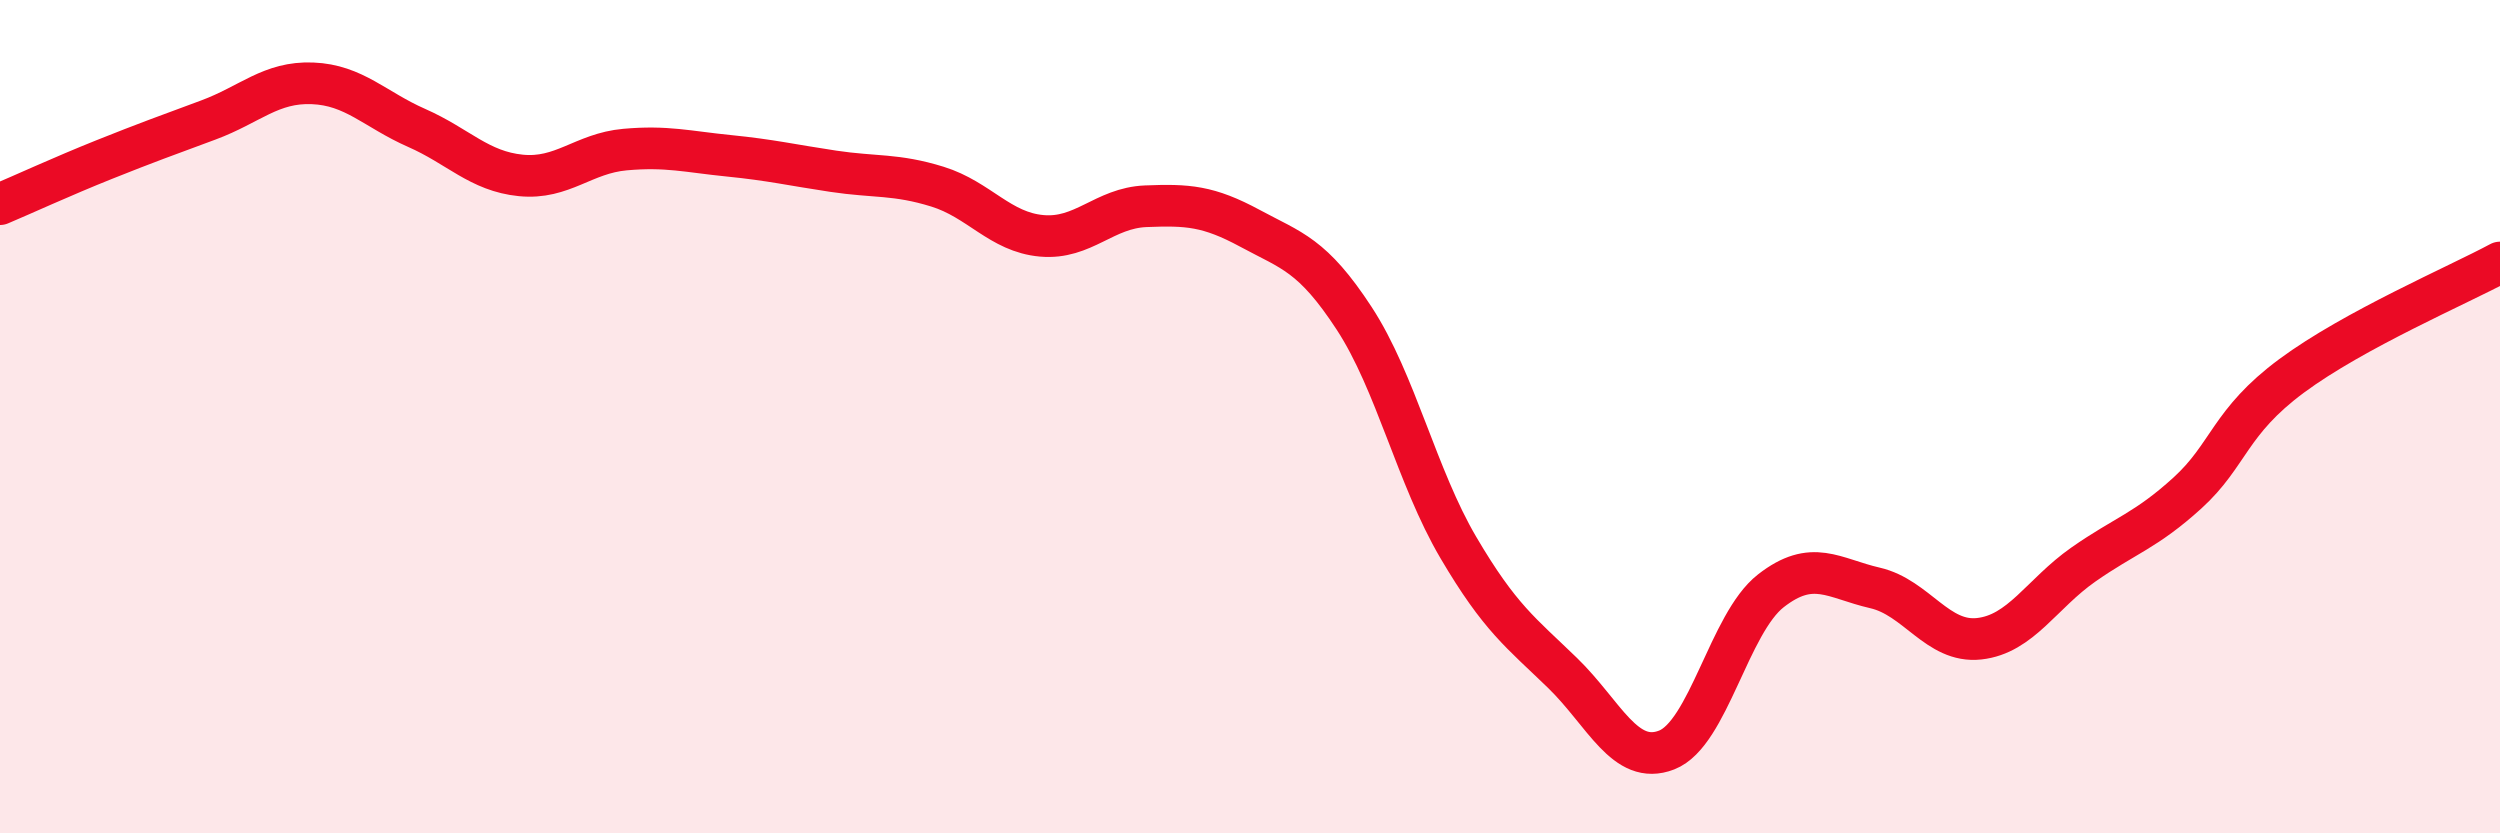
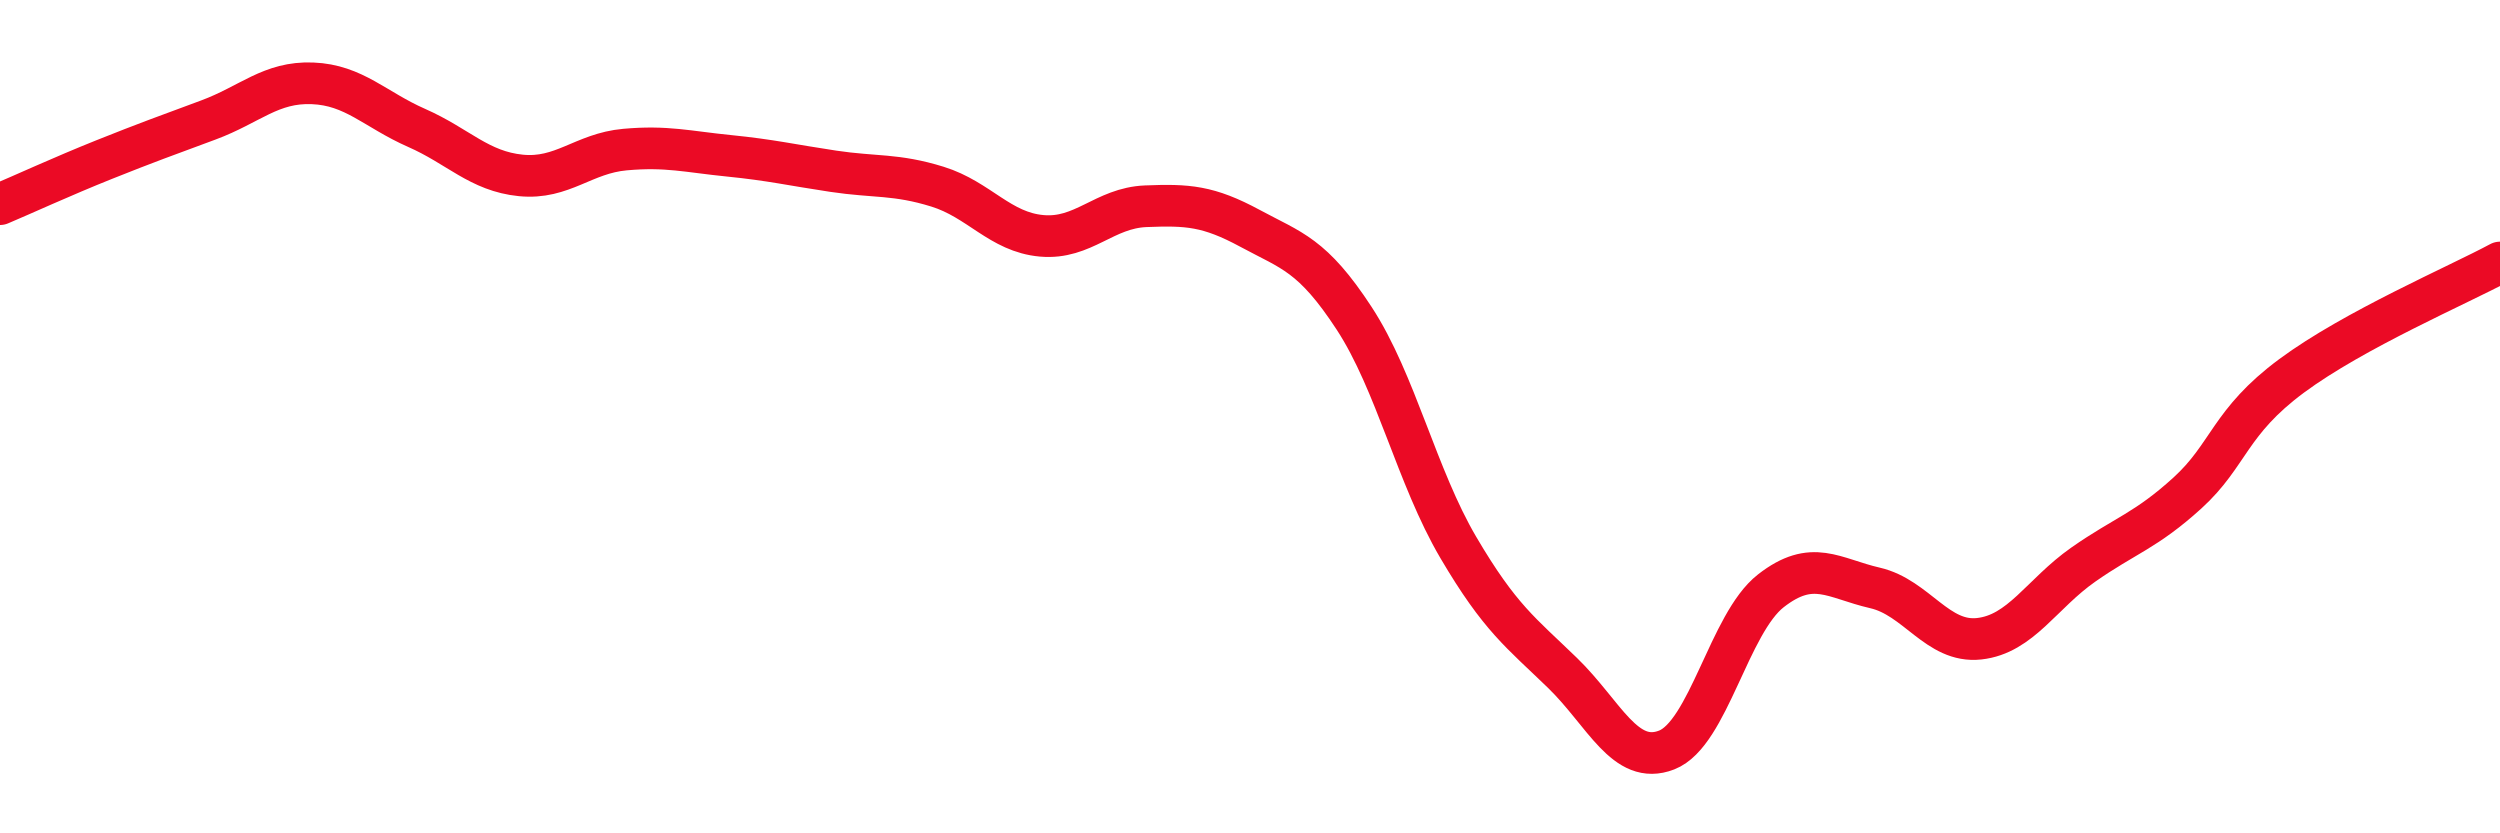
<svg xmlns="http://www.w3.org/2000/svg" width="60" height="20" viewBox="0 0 60 20">
-   <path d="M 0,4.9 C 0.5,4.69 1.5,4.23 2.5,3.83 C 3.5,3.43 4,3.25 5,2.88 C 6,2.51 6.5,1.96 7.5,2 C 8.5,2.04 9,2.63 10,3.07 C 11,3.51 11.5,4.11 12.5,4.21 C 13.5,4.31 14,3.68 15,3.59 C 16,3.5 16.5,3.64 17.5,3.74 C 18.5,3.84 19,3.96 20,4.11 C 21,4.26 21.5,4.17 22.5,4.48 C 23.5,4.79 24,5.57 25,5.66 C 26,5.75 26.5,4.99 27.5,4.95 C 28.5,4.91 29,4.94 30,5.48 C 31,6.02 31.5,6.11 32.5,7.64 C 33.5,9.17 34,11.44 35,13.14 C 36,14.84 36.5,15.18 37.5,16.15 C 38.5,17.12 39,18.39 40,18 C 41,17.61 41.5,14.96 42.5,14.18 C 43.5,13.4 44,13.88 45,14.11 C 46,14.34 46.5,15.44 47.5,15.33 C 48.5,15.22 49,14.25 50,13.55 C 51,12.85 51.5,12.74 52.5,11.83 C 53.5,10.92 53.5,10.13 55,9.02 C 56.5,7.91 59,6.84 60,6.3L60 20L0 20Z" fill="#EB0A25" opacity="0.1" stroke-linecap="round" stroke-linejoin="round" />
  <path d="M 0,4.9 C 0.5,4.69 1.5,4.23 2.5,3.83 C 3.5,3.43 4,3.25 5,2.88 C 6,2.51 6.5,1.96 7.5,2 C 8.5,2.04 9,2.63 10,3.07 C 11,3.51 11.5,4.11 12.5,4.21 C 13.5,4.31 14,3.68 15,3.59 C 16,3.5 16.5,3.64 17.5,3.74 C 18.5,3.84 19,3.96 20,4.11 C 21,4.26 21.5,4.17 22.5,4.48 C 23.5,4.79 24,5.57 25,5.66 C 26,5.75 26.5,4.99 27.5,4.95 C 28.5,4.91 29,4.94 30,5.48 C 31,6.02 31.5,6.11 32.5,7.64 C 33.5,9.17 34,11.44 35,13.14 C 36,14.84 36.5,15.18 37.5,16.15 C 38.5,17.12 39,18.39 40,18 C 41,17.61 41.5,14.96 42.5,14.18 C 43.5,13.4 44,13.88 45,14.11 C 46,14.34 46.5,15.44 47.5,15.33 C 48.5,15.22 49,14.25 50,13.55 C 51,12.85 51.5,12.74 52.5,11.83 C 53.5,10.92 53.5,10.13 55,9.02 C 56.5,7.91 59,6.84 60,6.3" stroke="#EB0A25" stroke-width="1" fill="none" stroke-linecap="round" stroke-linejoin="round" />
</svg>